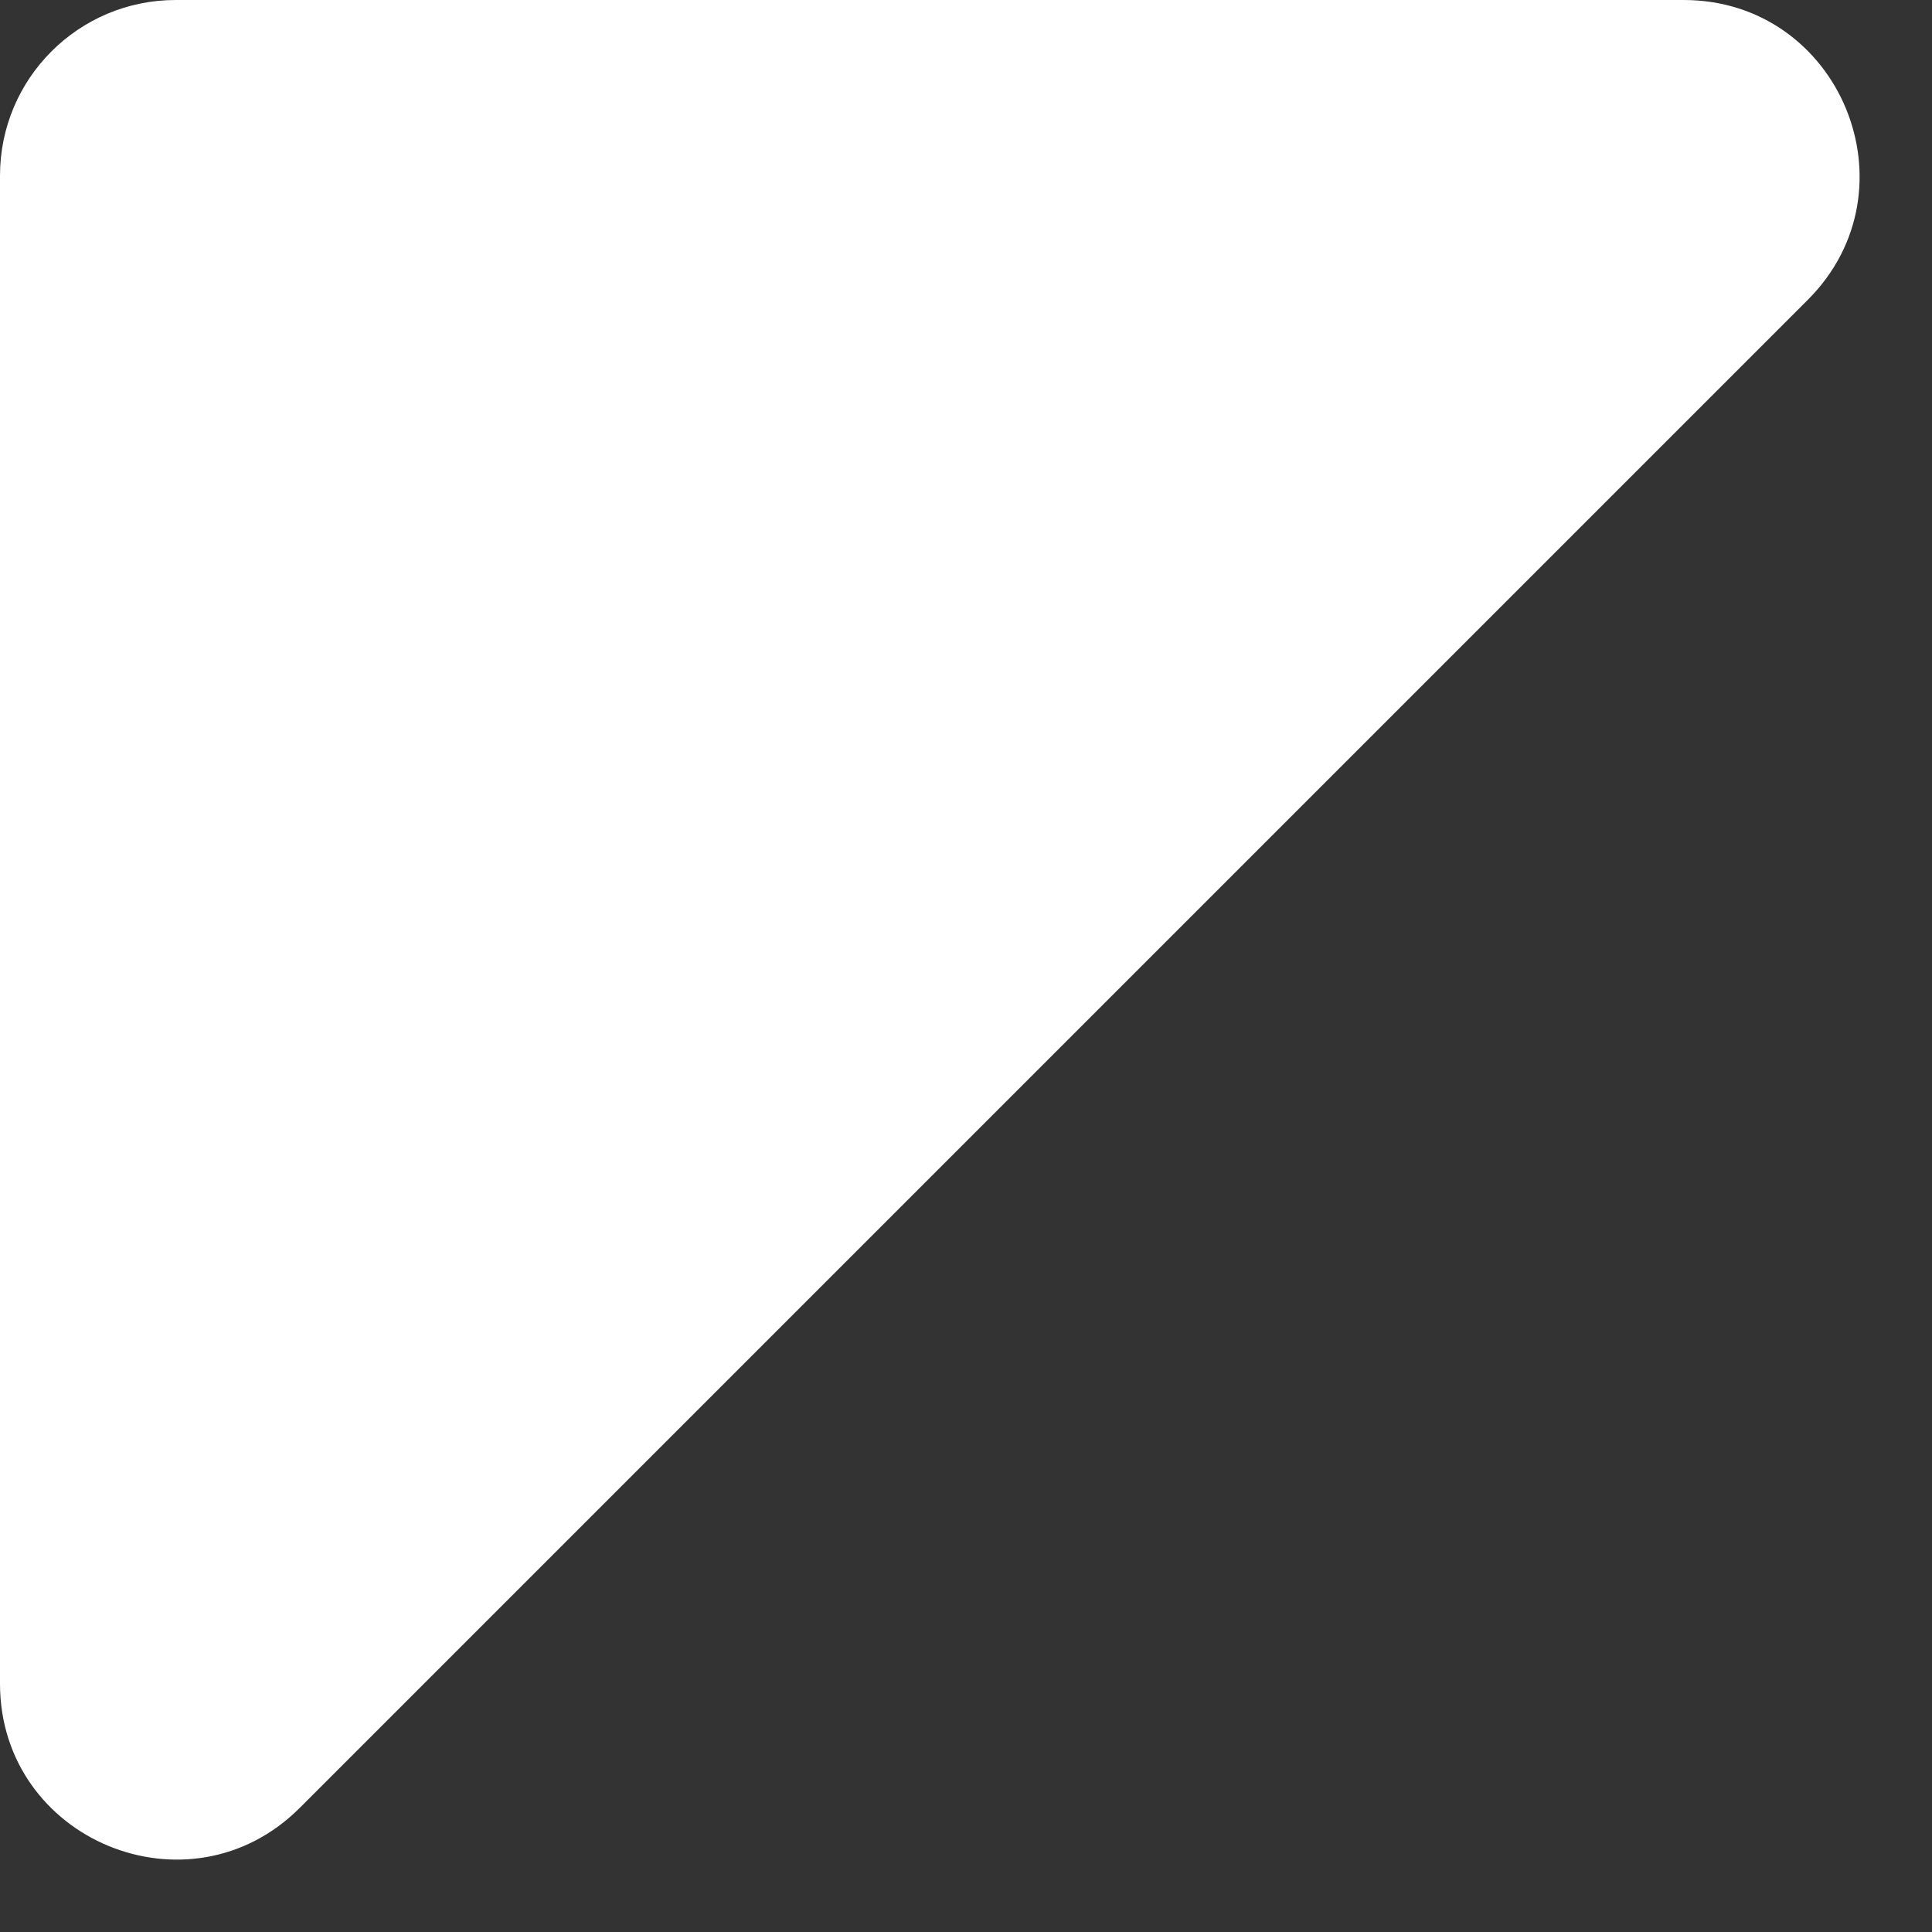
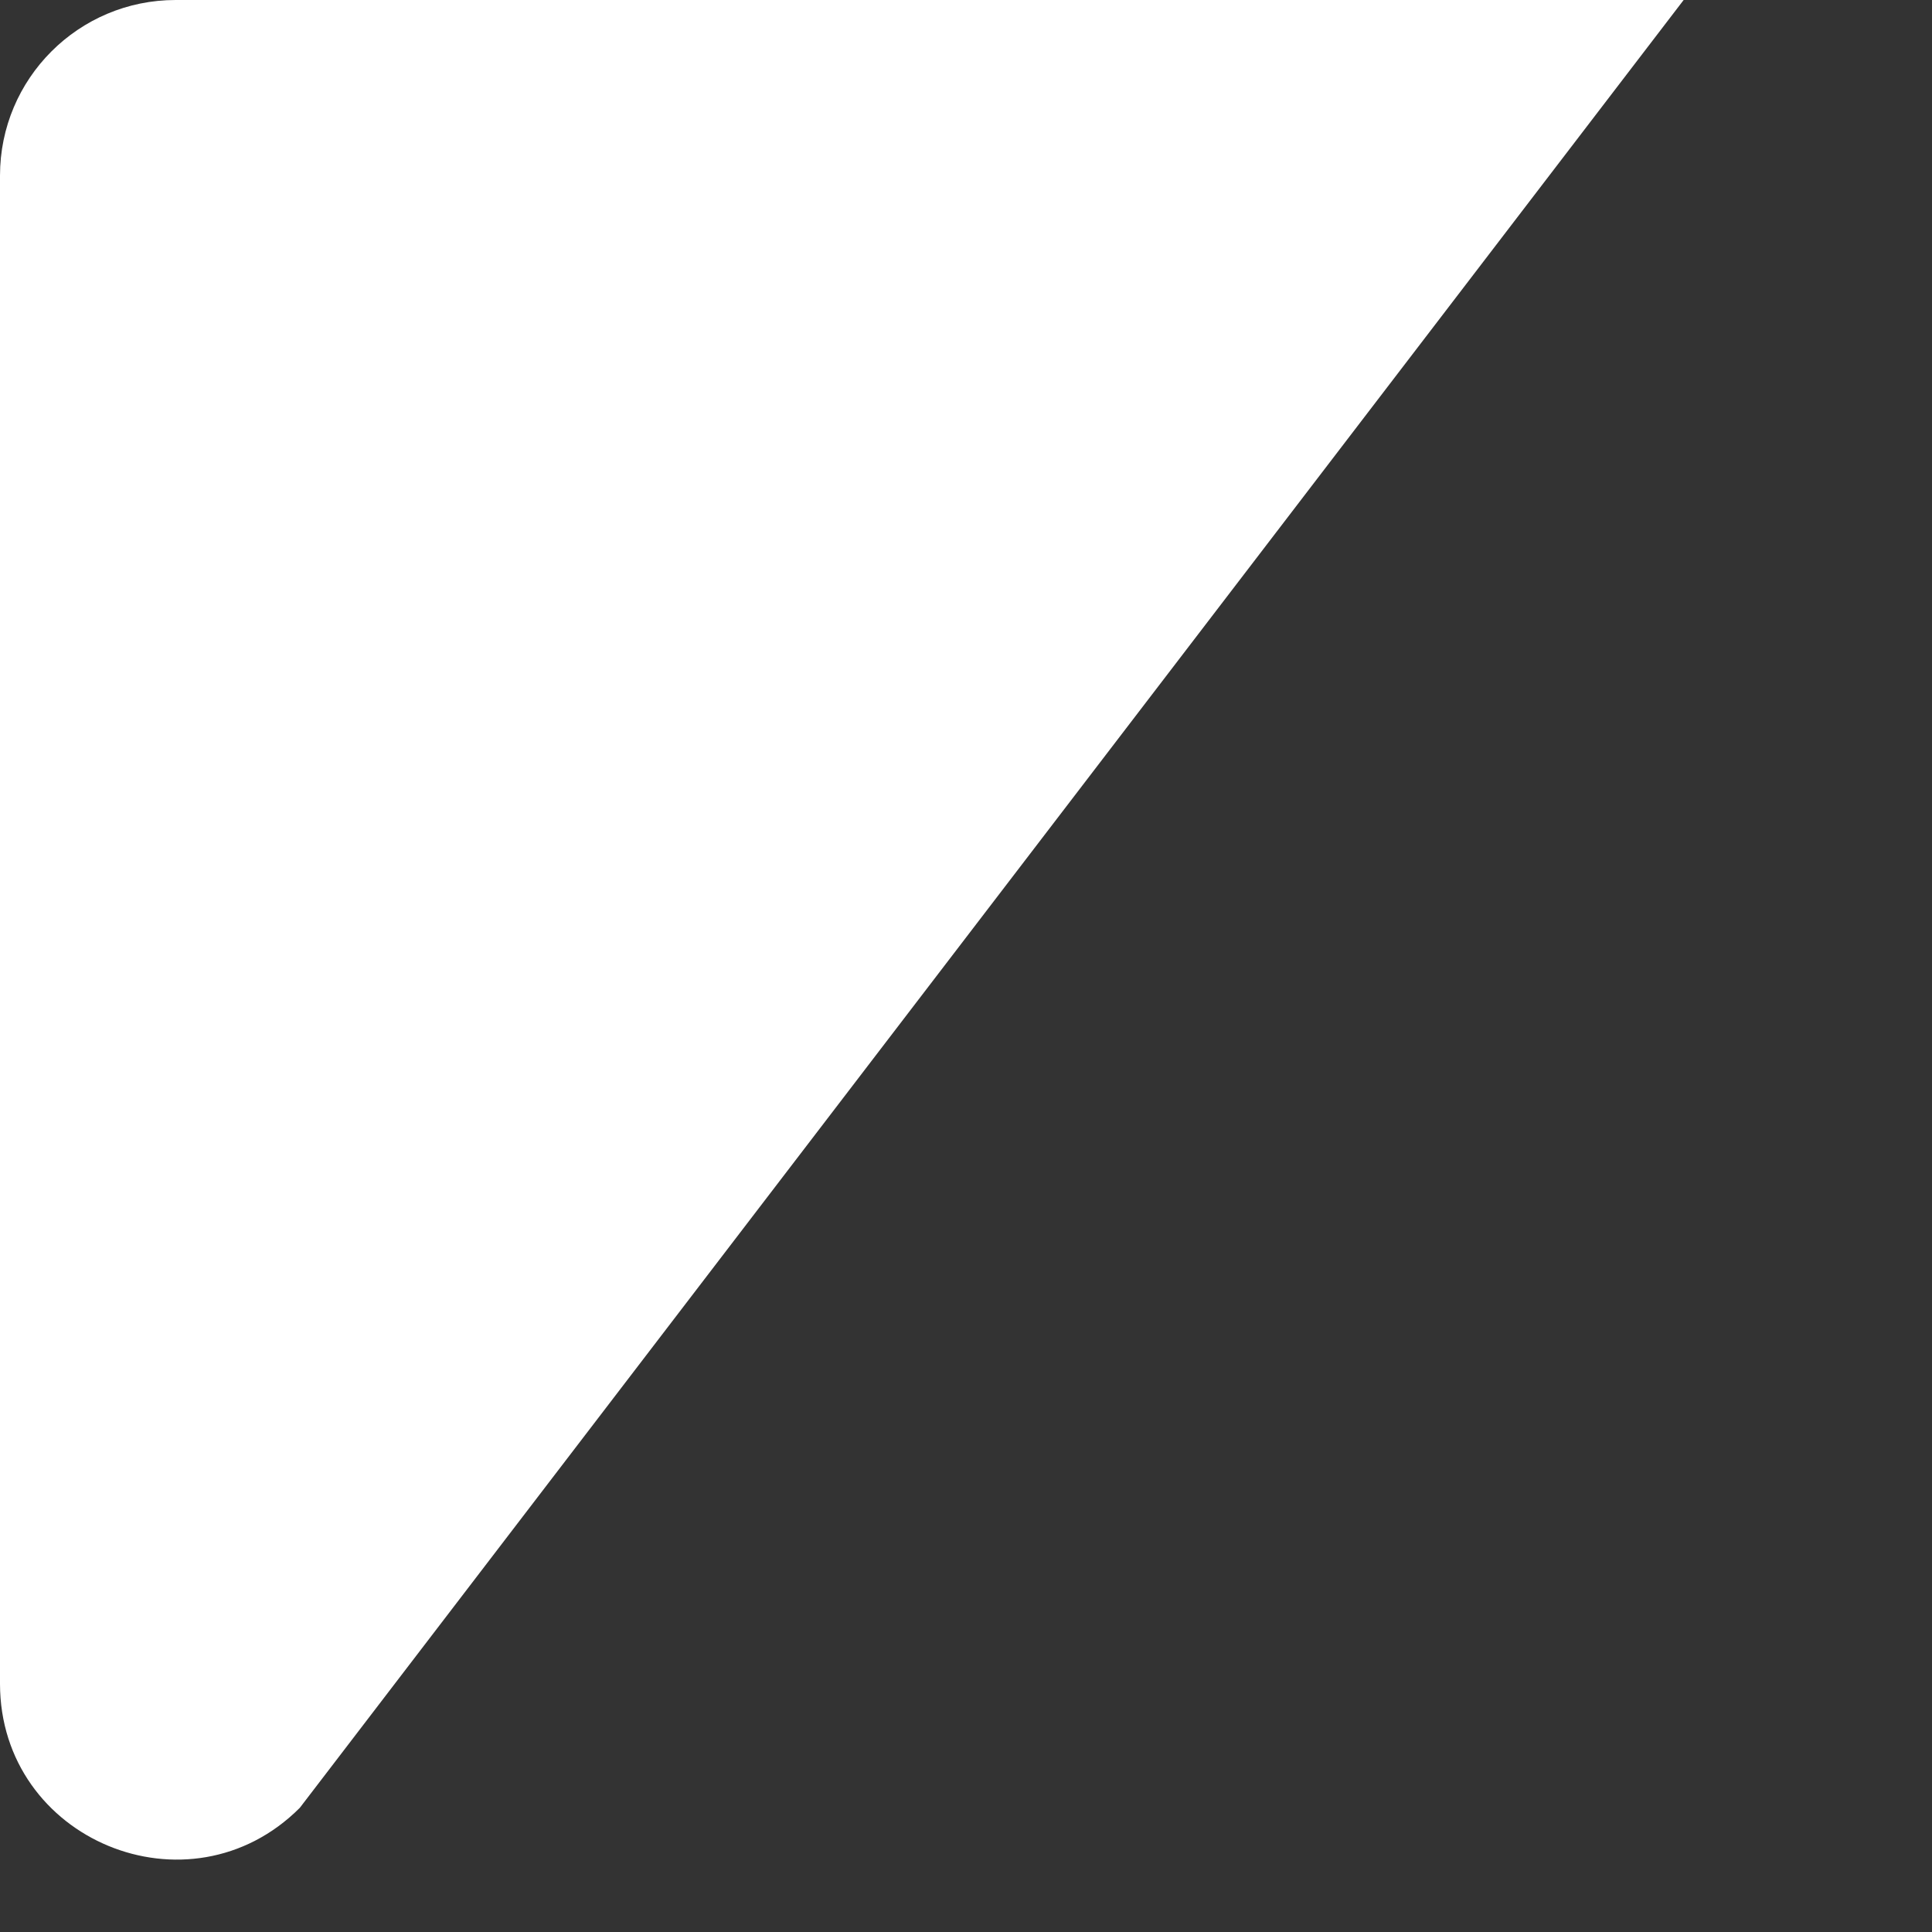
<svg xmlns="http://www.w3.org/2000/svg" width="22" height="22" viewBox="0 0 22 22" fill="none">
  <rect x="0" y="0" width="22" height="22" fill="#333333" stroke="none" />
-   <path d="M0 19.172V2C0 0.895 0.895 0 2 0H19.172C20.953 0 21.846 2.154 20.586 3.414L3.414 20.586C2.154 21.846 0 20.953 0 19.172Z" fill="white" />
+   <path d="M0 19.172V2C0 0.895 0.895 0 2 0H19.172L3.414 20.586C2.154 21.846 0 20.953 0 19.172Z" fill="white" />
</svg>